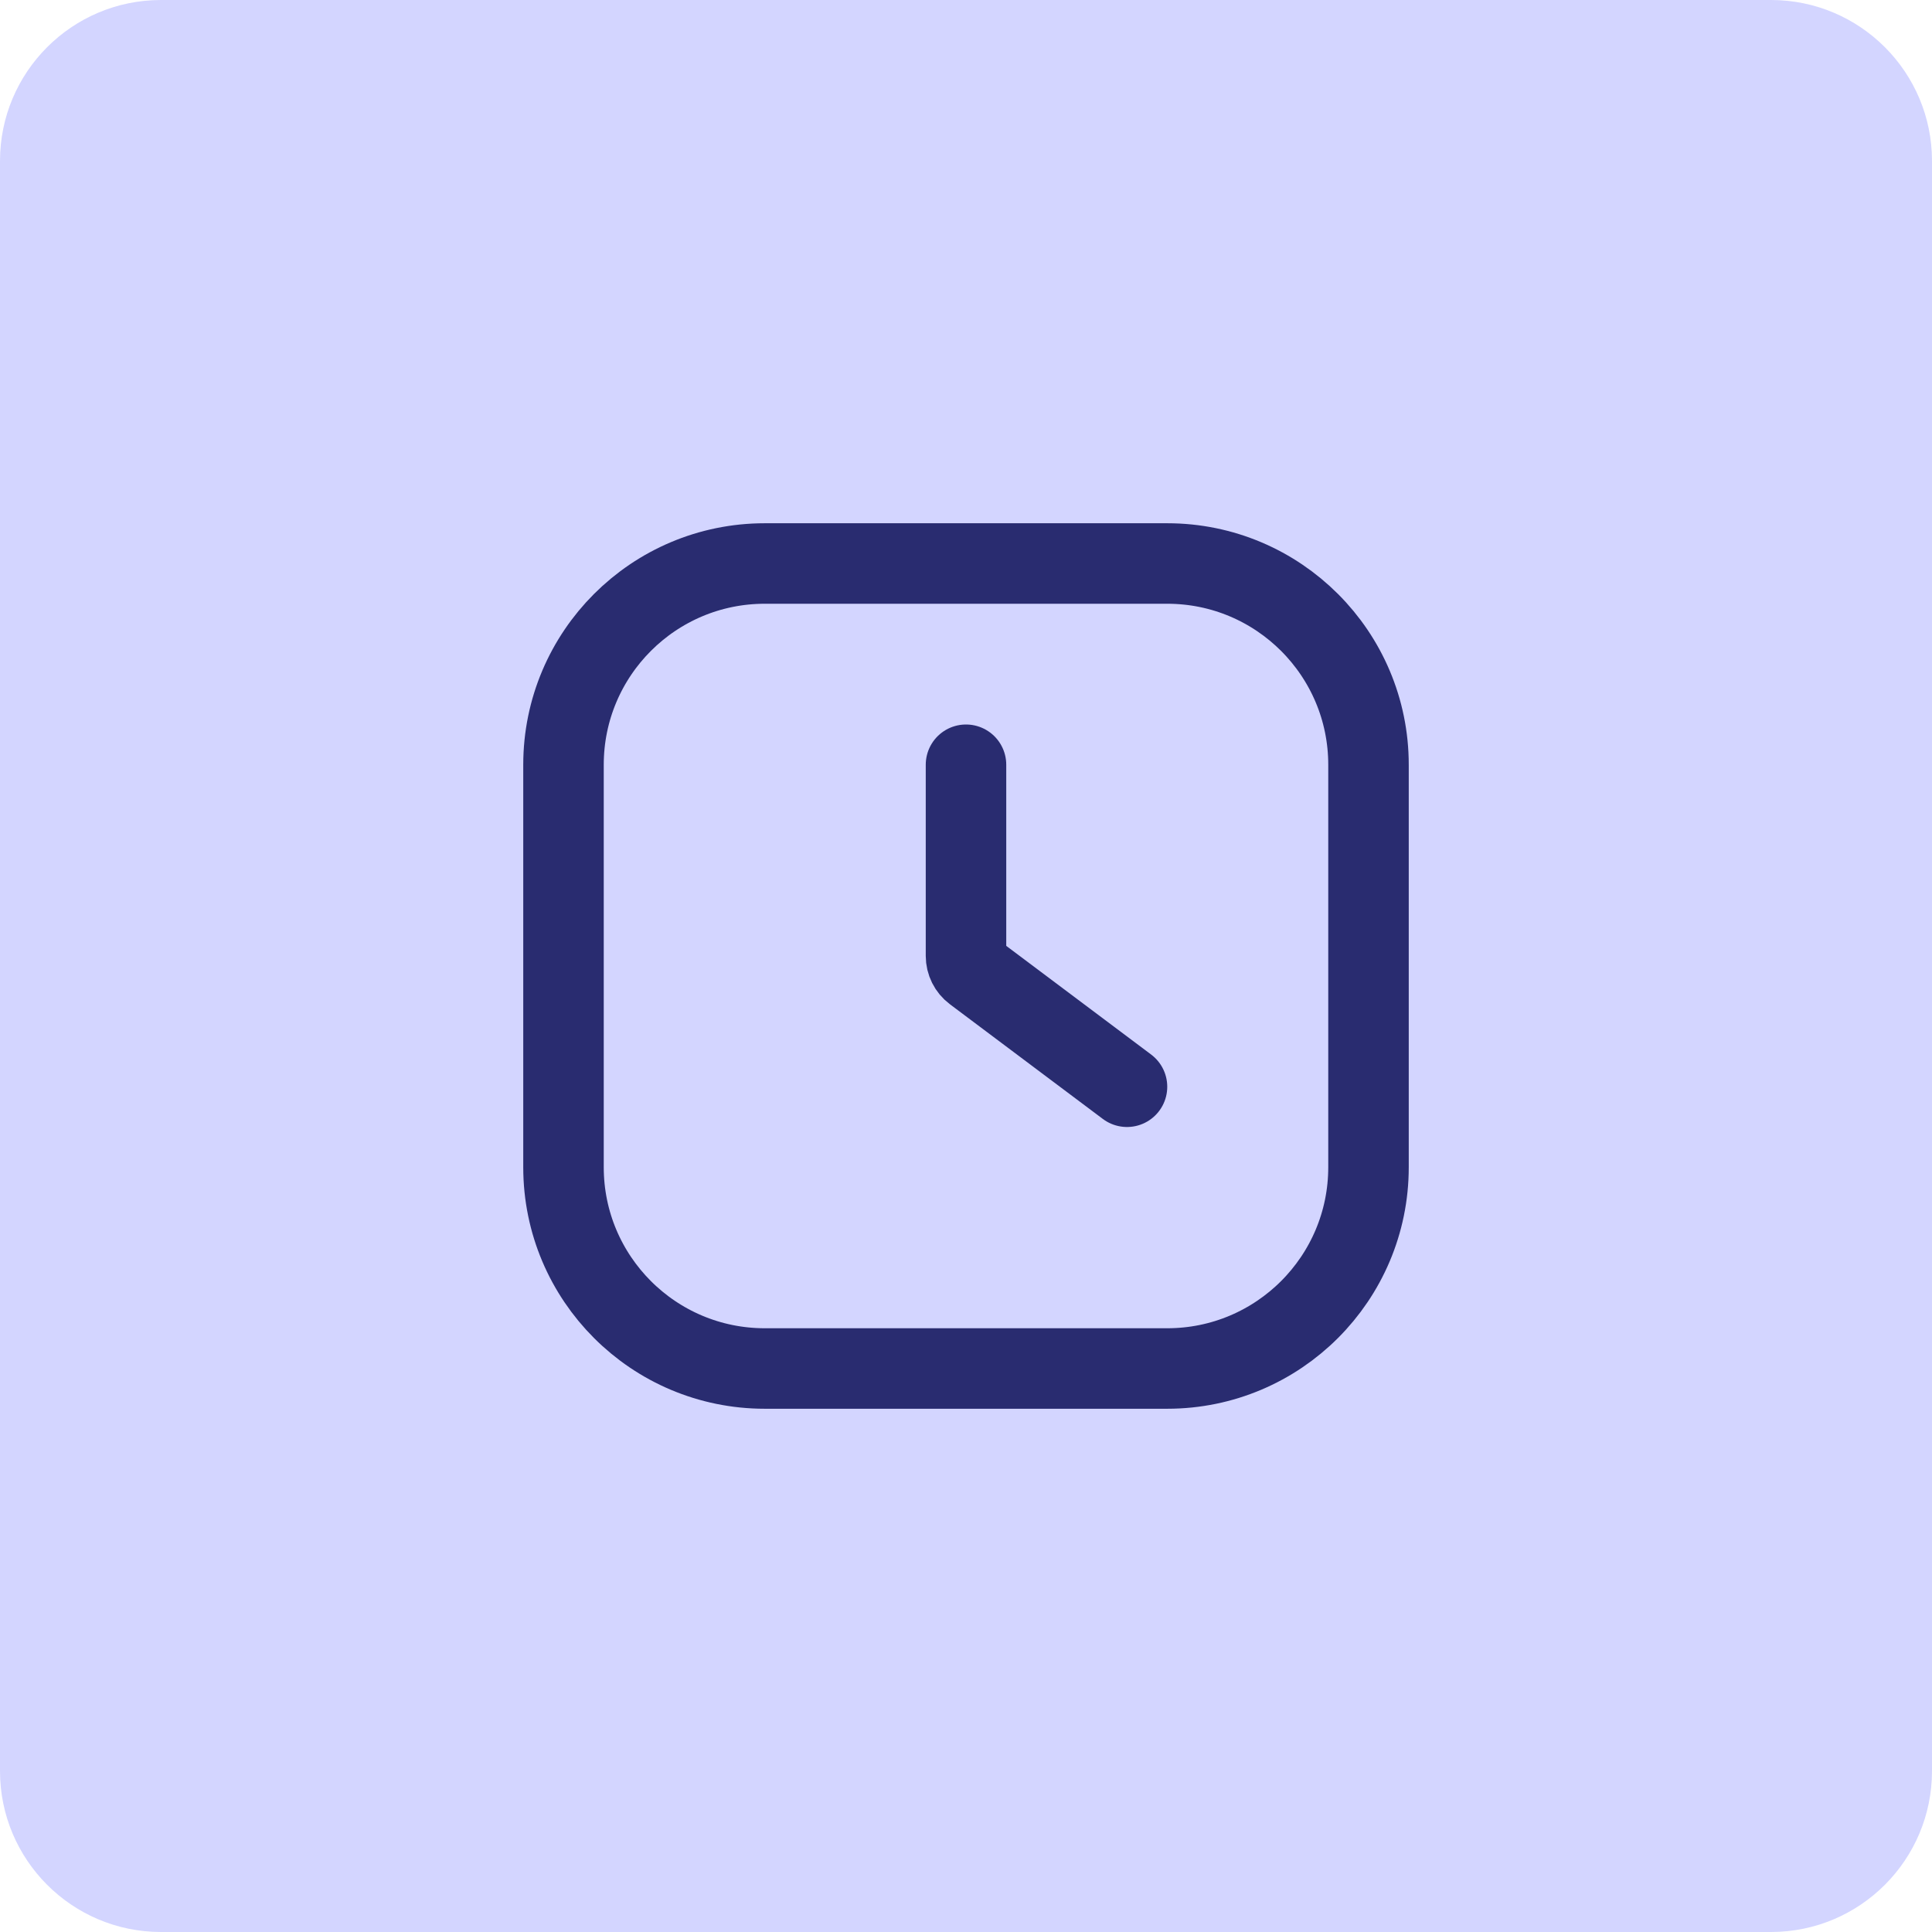
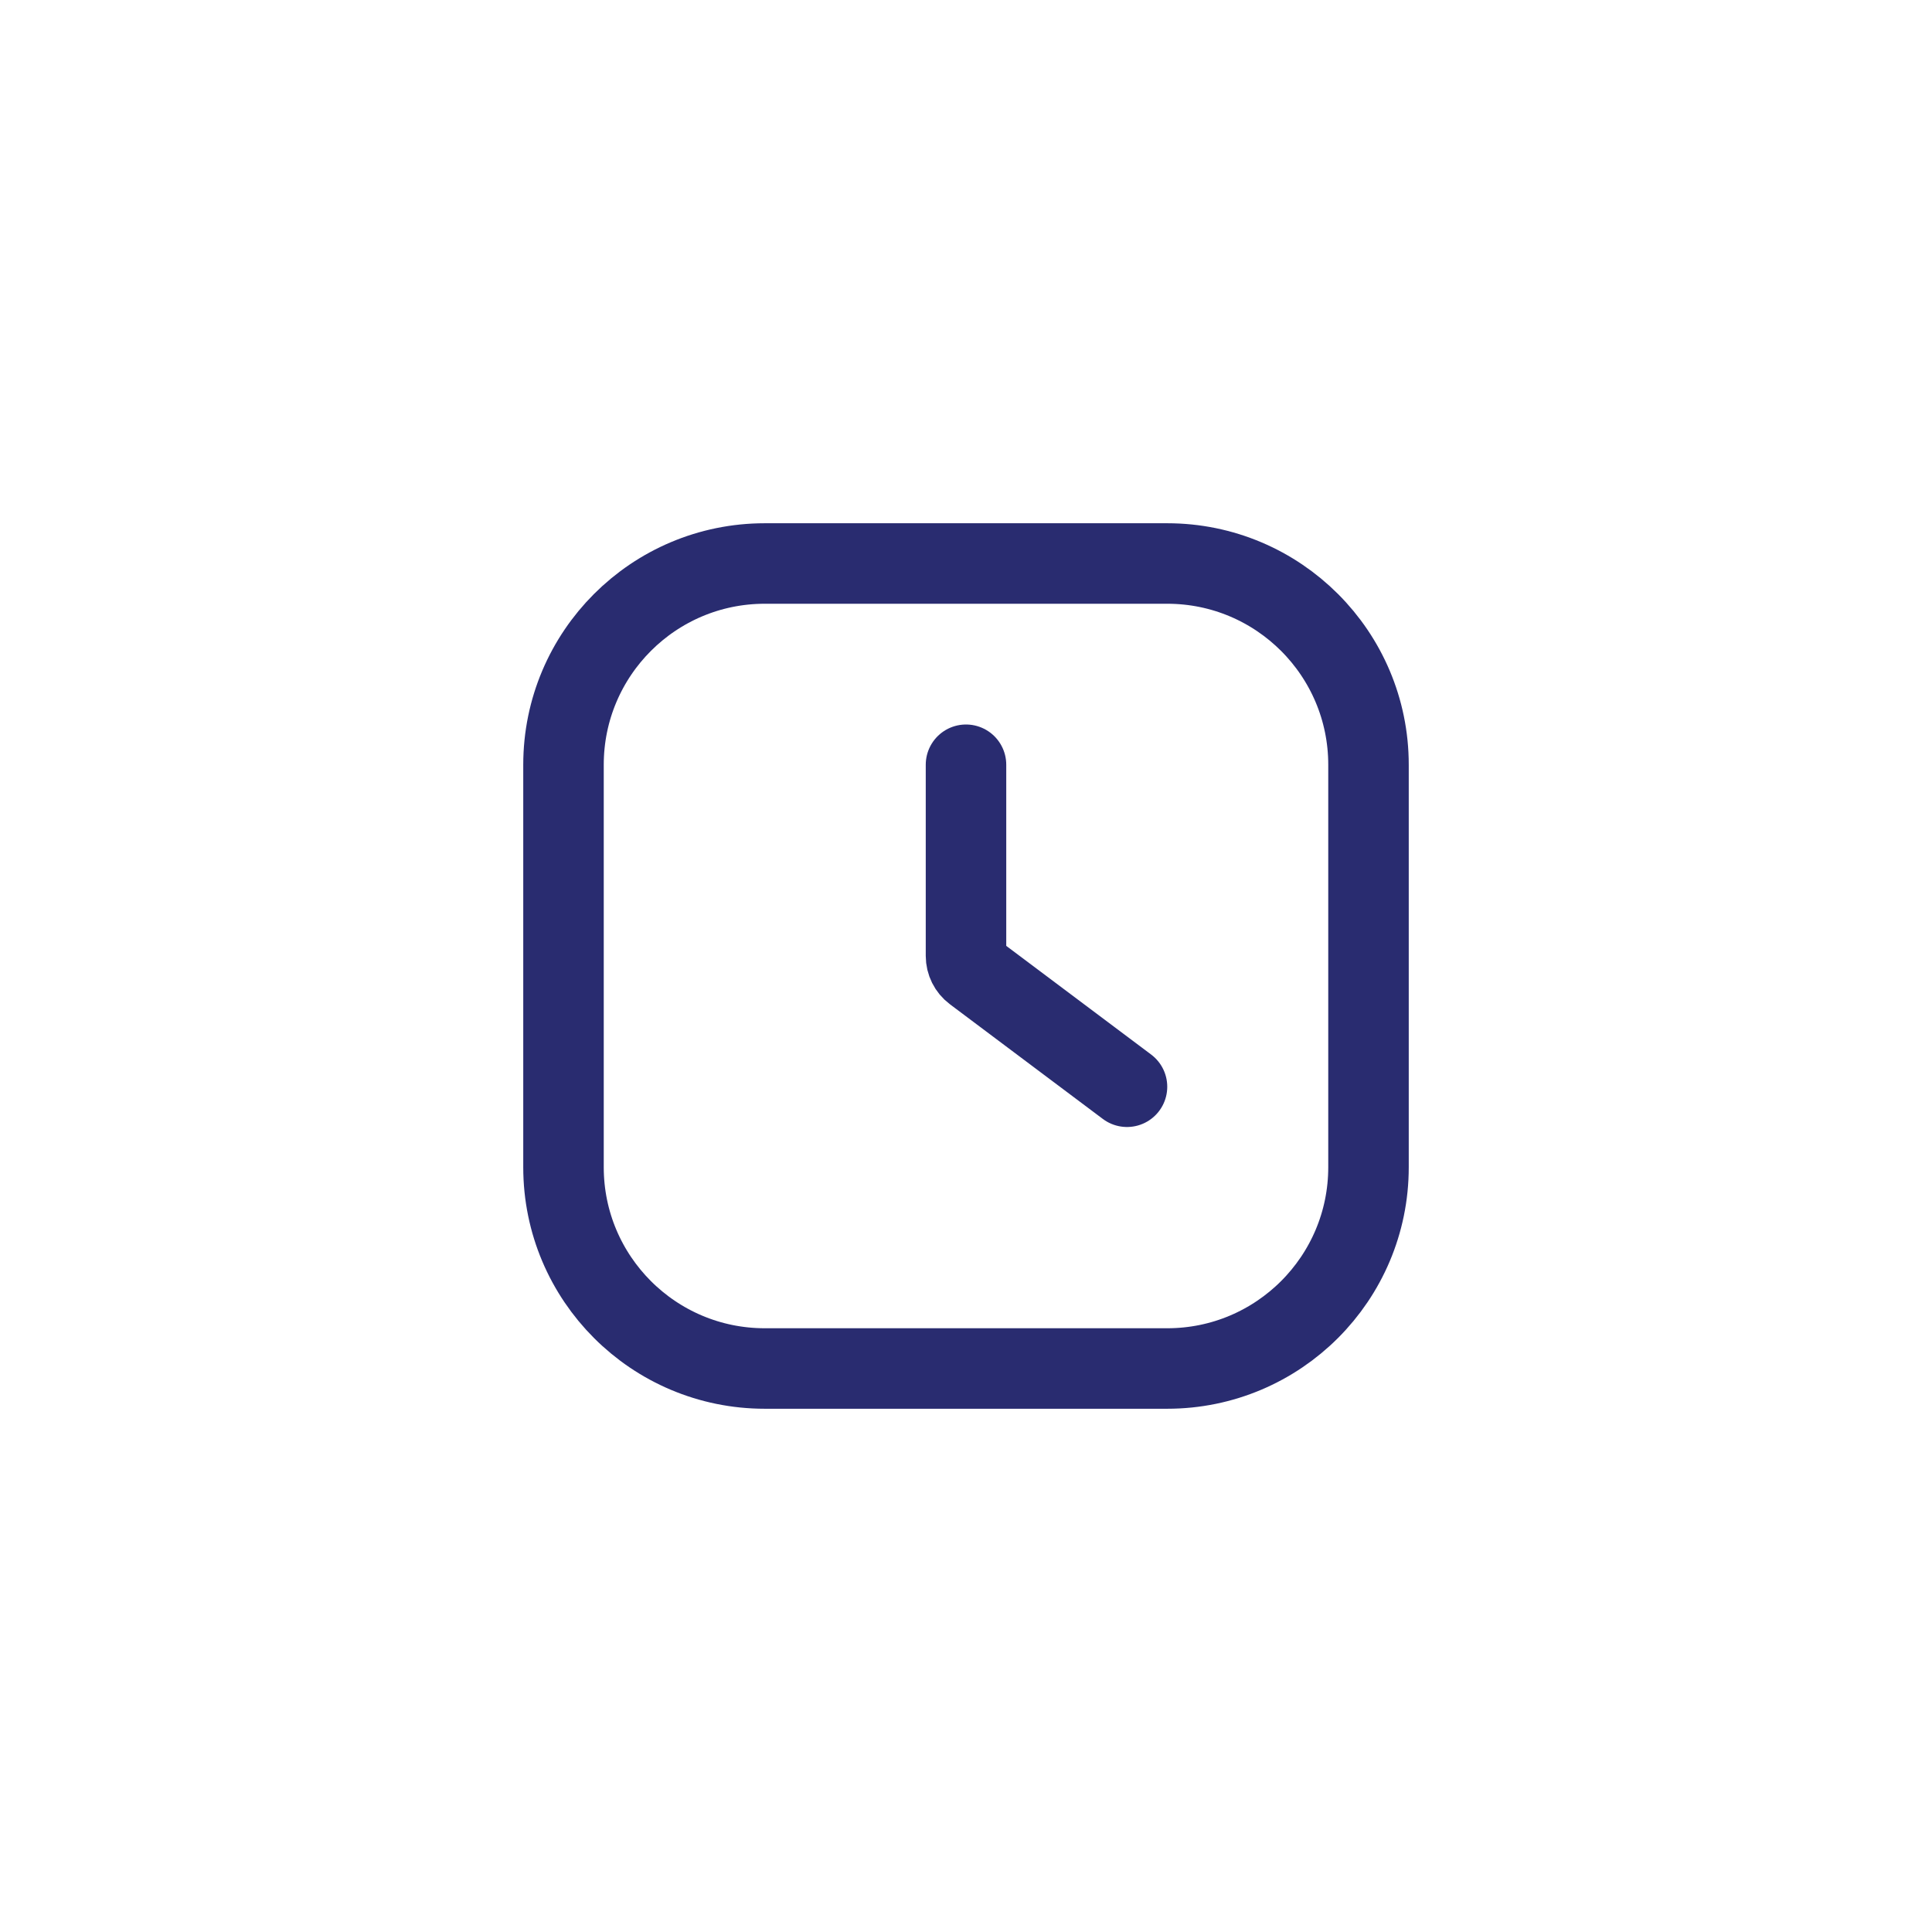
<svg xmlns="http://www.w3.org/2000/svg" width="48" height="48" viewBox="0 0 48 48" fill="none">
-   <path d="M0 4C0 1.791 1.791 0 4 0H44C46.209 0 48 1.791 48 4V44C48 46.209 46.209 48 44 48H4C1.791 48 0 46.209 0 44V4Z" fill="#D3D5FF" />
  <path d="M24 19V23.75C24 23.907 24.074 24.056 24.2 24.15L28 27M19 34H29C31.761 34 34 31.761 34 29V19C34 16.239 31.761 14 29 14H19C16.239 14 14 16.239 14 19V29C14 31.761 16.239 34 19 34Z" stroke="#292C70" stroke-width="2" stroke-linecap="round" />
</svg>